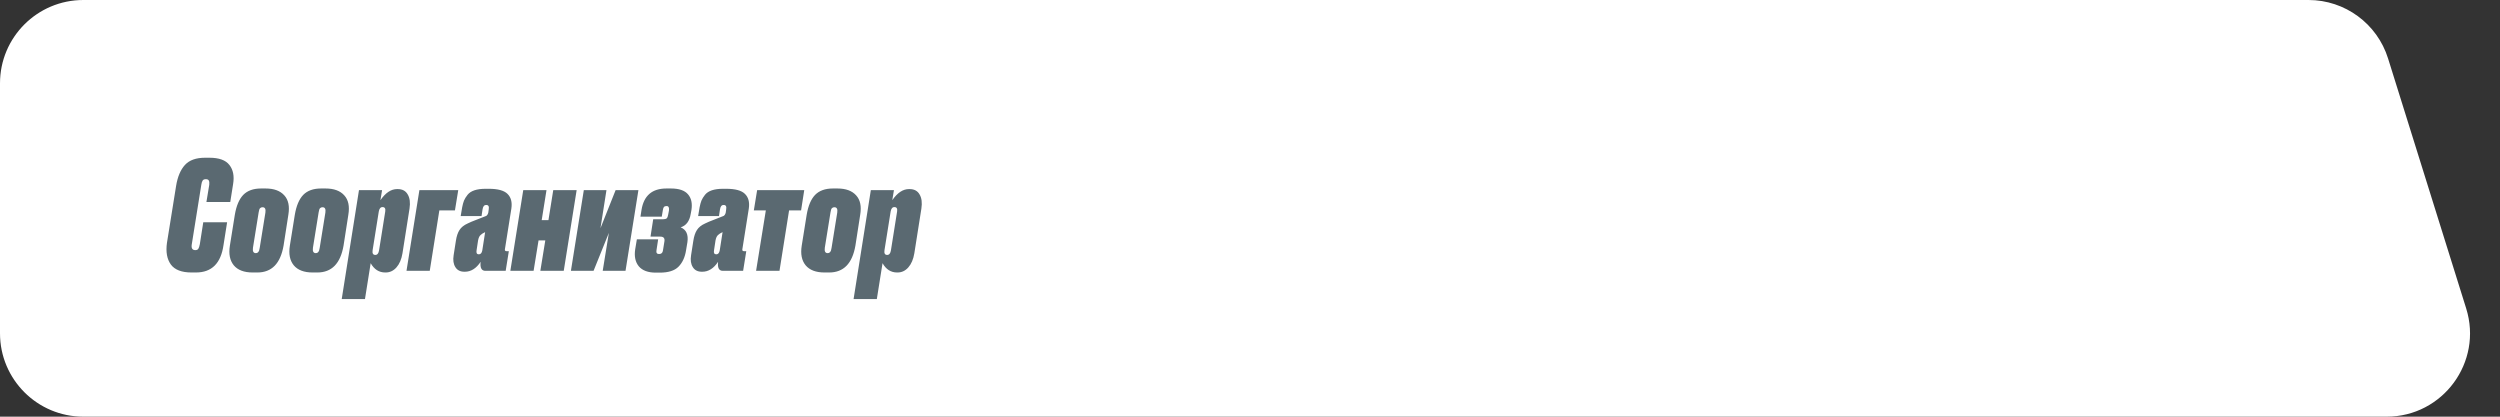
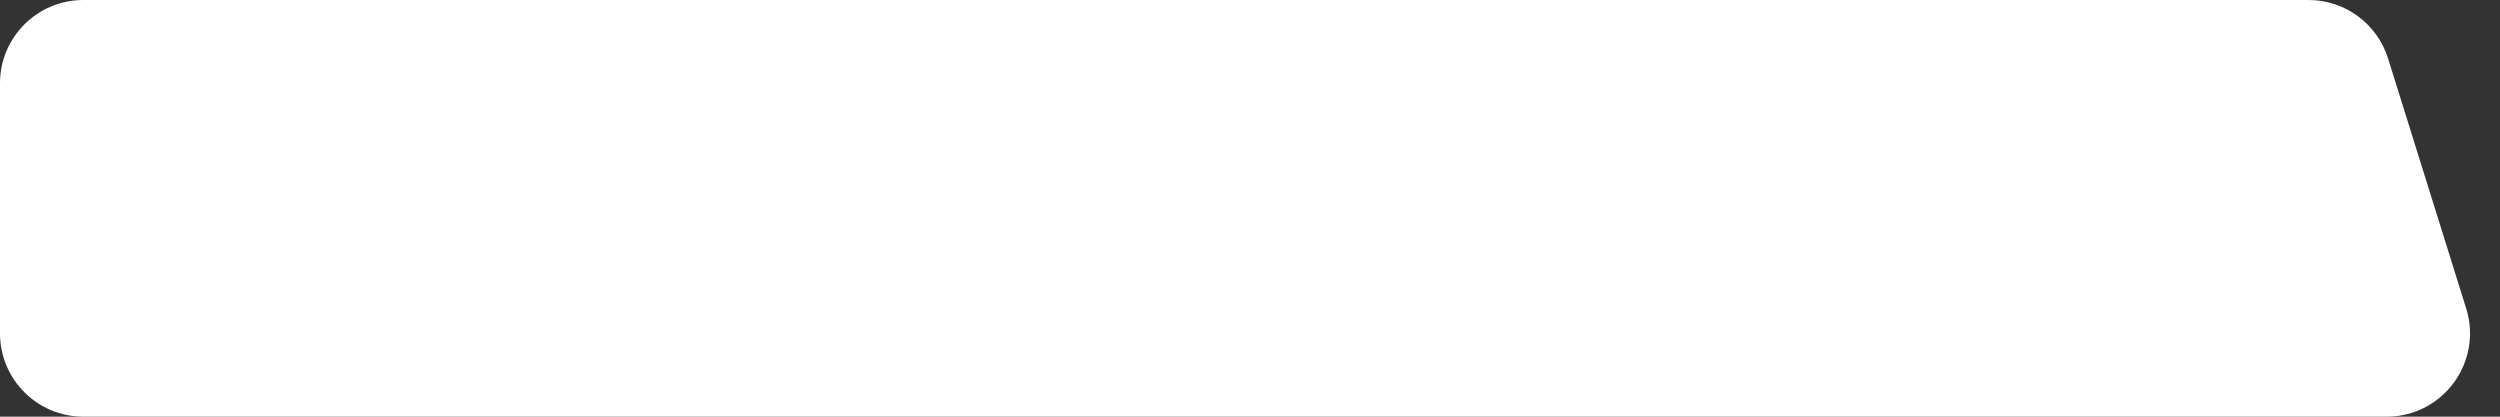
<svg xmlns="http://www.w3.org/2000/svg" width="600" height="100" viewBox="0 0 600 100" fill="none">
  <rect x="0" y="0" width="600" height="100" fill="#333333" stroke="none" />
  <path d="M591.886 74.034C595.91 86.913 586.289 100 572.796 100H20C8.954 100 0 91.046 0 80V20C0 8.954 8.954 3.05176e-05 20 3.05176e-05H554.046C562.794 3.05176e-05 570.527 5.685 573.136 14.034L591.886 74.034Z" fill="white" />
-   <path d="M47.956 58.628L48.784 53.336L54.508 53.336L53.644 58.808C53.02 63.2 50.812 65.396 47.02 65.396L45.976 65.396C43.6 65.396 41.944 64.76 41.008 63.488C40.072 62.192 39.76 60.452 40.072 58.268L42.268 44.588C42.628 42.404 43.336 40.736 44.392 39.584C45.448 38.432 47.056 37.856 49.216 37.856L50.26 37.856C52.564 37.856 54.16 38.432 55.048 39.584C55.96 40.736 56.26 42.26 55.948 44.156L55.264 48.476L49.54 48.476L50.224 44.336C50.272 43.88 50.236 43.544 50.116 43.328C49.996 43.112 49.756 43.004 49.396 43.004C49.036 43.004 48.784 43.112 48.64 43.328C48.496 43.52 48.388 43.856 48.316 44.336L46.012 58.736C45.892 59.6 46.18 60.032 46.876 60.032C47.212 60.032 47.452 59.924 47.596 59.708C47.74 59.492 47.86 59.132 47.956 58.628ZM61.755 65.396L60.639 65.396C58.575 65.396 57.063 64.82 56.103 63.668C55.167 62.516 54.855 60.956 55.167 58.988L56.355 51.572C56.715 49.412 57.387 47.816 58.371 46.784C59.379 45.752 60.807 45.236 62.655 45.236L63.735 45.236C65.751 45.236 67.251 45.788 68.235 46.892C69.219 47.972 69.543 49.52 69.207 51.536L68.055 58.952C67.311 63.248 65.211 65.396 61.755 65.396ZM63.015 49.736C62.799 49.736 62.619 49.796 62.475 49.916C62.355 50.012 62.271 50.144 62.223 50.312C62.175 50.456 62.127 50.672 62.079 50.96L60.711 59.456C60.591 60.32 60.819 60.752 61.395 60.752C61.611 60.752 61.779 60.692 61.899 60.572C62.043 60.428 62.139 60.284 62.187 60.14C62.235 59.972 62.283 59.756 62.331 59.492L63.699 50.996C63.819 50.156 63.591 49.736 63.015 49.736ZM76.15 65.396L75.034 65.396C72.971 65.396 71.459 64.82 70.499 63.668C69.562 62.516 69.251 60.956 69.562 58.988L70.751 51.572C71.111 49.412 71.782 47.816 72.766 46.784C73.775 45.752 75.203 45.236 77.05 45.236L78.13 45.236C80.147 45.236 81.647 45.788 82.63 46.892C83.615 47.972 83.939 49.52 83.603 51.536L82.451 58.952C81.707 63.248 79.606 65.396 76.15 65.396ZM77.41 49.736C77.195 49.736 77.014 49.796 76.871 49.916C76.751 50.012 76.666 50.144 76.618 50.312C76.57 50.456 76.522 50.672 76.475 50.96L75.106 59.456C74.987 60.32 75.215 60.752 75.79 60.752C76.007 60.752 76.174 60.692 76.294 60.572C76.439 60.428 76.534 60.284 76.582 60.14C76.63 59.972 76.678 59.756 76.727 59.492L78.094 50.996C78.215 50.156 77.987 49.736 77.41 49.736ZM86.154 45.632L91.698 45.632L91.302 48.044C92.526 46.268 93.858 45.38 95.298 45.38L95.442 45.38C96.57 45.38 97.374 45.812 97.854 46.676C98.358 47.516 98.502 48.644 98.286 50.06L96.594 60.788C96.354 62.228 95.874 63.356 95.154 64.172C94.434 64.988 93.57 65.396 92.562 65.396L92.454 65.396C90.966 65.396 89.802 64.652 88.962 63.164L87.594 71.768L82.014 71.768L86.154 45.632ZM90.906 50.78L89.43 60.032C89.31 60.8 89.526 61.184 90.078 61.184C90.558 61.184 90.858 60.812 90.978 60.068L92.454 50.78C92.574 50.06 92.358 49.7 91.806 49.7C91.326 49.7 91.026 50.06 90.906 50.78ZM103.139 65L97.559 65L100.655 45.632L109.979 45.632L109.187 50.492L105.443 50.492L103.139 65ZM108.872 61.256L109.412 57.8C109.58 56.696 109.868 55.832 110.276 55.208C110.684 54.56 111.344 54.032 112.256 53.624C112.664 53.408 113.468 53.072 114.668 52.616C115.892 52.136 116.564 51.872 116.684 51.824C116.924 51.68 117.092 51.416 117.188 51.032L117.296 50.24C117.416 49.544 117.224 49.196 116.72 49.196L116.612 49.196C116.204 49.196 115.94 49.532 115.82 50.204L115.568 51.86L110.564 51.86L110.924 49.736C111.044 49.112 111.188 48.584 111.356 48.152C111.548 47.696 111.836 47.228 112.22 46.748C112.604 46.268 113.156 45.908 113.876 45.668C114.596 45.428 115.484 45.308 116.54 45.308L117.296 45.308C119.48 45.308 120.98 45.716 121.796 46.532C122.636 47.348 122.948 48.512 122.732 50.024L121.184 59.78C121.112 60.116 121.244 60.284 121.58 60.284L122.12 60.284L121.364 65L116.504 65C115.568 65 115.184 64.28 115.352 62.84C114.296 64.424 113.036 65.216 111.572 65.216L111.464 65.216C110.48 65.216 109.76 64.856 109.304 64.136C108.824 63.392 108.68 62.432 108.872 61.256ZM114.92 61.04C115.352 61.04 115.628 60.728 115.748 60.104L116.432 55.712C115.952 55.928 115.592 56.156 115.352 56.396C115.064 56.636 114.86 57.068 114.74 57.692L114.38 60.068C114.26 60.716 114.44 61.04 114.92 61.04ZM128.063 65L122.483 65L125.579 45.632L131.159 45.632L130.007 52.832L131.627 52.832L132.779 45.632L138.395 45.632L135.299 65L129.683 65L130.871 57.692L129.251 57.692L128.063 65ZM150.123 65L144.651 65L146.127 55.892L142.455 65L137.019 65L140.115 45.632L145.551 45.632L144.111 54.776L147.747 45.632L153.219 45.632L150.123 65ZM164.978 58.124L164.654 60.068C164.39 61.748 163.778 63.068 162.818 64.028C161.882 64.964 160.394 65.432 158.354 65.432L157.382 65.432C155.534 65.432 154.178 64.928 153.314 63.92C152.474 62.888 152.186 61.52 152.45 59.816L152.846 57.44L157.958 57.44L157.562 60.032C157.442 60.656 157.646 60.968 158.174 60.968C158.726 60.968 159.038 60.68 159.11 60.104L159.47 57.872C159.566 57.152 159.242 56.792 158.498 56.792L156.122 56.792L156.77 52.616L159.182 52.616C159.566 52.616 159.842 52.544 160.01 52.4C160.178 52.232 160.298 51.92 160.37 51.464L160.55 50.528C160.646 49.808 160.454 49.448 159.974 49.448C159.686 49.448 159.47 49.532 159.326 49.7C159.206 49.868 159.122 50.132 159.074 50.492L158.822 52.004L153.71 52.004L153.962 50.384C154.514 46.952 156.506 45.236 159.938 45.236L161.018 45.236C162.962 45.236 164.33 45.704 165.122 46.64C165.914 47.552 166.19 48.8 165.95 50.384L165.77 51.356C165.482 53.084 164.678 54.152 163.358 54.56C164.702 55.112 165.242 56.3 164.978 58.124ZM165.858 61.256L166.398 57.8C166.566 56.696 166.854 55.832 167.262 55.208C167.67 54.56 168.33 54.032 169.242 53.624C169.65 53.408 170.454 53.072 171.654 52.616C172.878 52.136 173.55 51.872 173.67 51.824C173.91 51.68 174.078 51.416 174.174 51.032L174.282 50.24C174.402 49.544 174.21 49.196 173.706 49.196L173.598 49.196C173.19 49.196 172.926 49.532 172.806 50.204L172.554 51.86L167.55 51.86L167.91 49.736C168.03 49.112 168.174 48.584 168.342 48.152C168.534 47.696 168.822 47.228 169.206 46.748C169.59 46.268 170.142 45.908 170.862 45.668C171.582 45.428 172.47 45.308 173.526 45.308L174.282 45.308C176.466 45.308 177.966 45.716 178.782 46.532C179.622 47.348 179.934 48.512 179.718 50.024L178.17 59.78C178.098 60.116 178.23 60.284 178.566 60.284L179.106 60.284L178.35 65L173.49 65C172.554 65 172.17 64.28 172.338 62.84C171.282 64.424 170.022 65.216 168.558 65.216L168.45 65.216C167.466 65.216 166.746 64.856 166.29 64.136C165.81 63.392 165.666 62.432 165.858 61.256ZM171.906 61.04C172.338 61.04 172.614 60.728 172.734 60.104L173.418 55.712C172.938 55.928 172.578 56.156 172.338 56.396C172.05 56.636 171.846 57.068 171.726 57.692L171.366 60.068C171.246 60.716 171.426 61.04 171.906 61.04ZM181.461 65L183.801 50.492L180.921 50.492L181.713 45.632L193.017 45.632L192.261 50.492L189.381 50.492L187.077 65L181.461 65ZM198.998 65.396L197.882 65.396C195.818 65.396 194.306 64.82 193.346 63.668C192.41 62.516 192.098 60.956 192.41 58.988L193.598 51.572C193.958 49.412 194.63 47.816 195.614 46.784C196.622 45.752 198.05 45.236 199.898 45.236L200.978 45.236C202.994 45.236 204.494 45.788 205.478 46.892C206.462 47.972 206.786 49.52 206.45 51.536L205.298 58.952C204.554 63.248 202.454 65.396 198.998 65.396ZM200.258 49.736C200.042 49.736 199.862 49.796 199.718 49.916C199.598 50.012 199.514 50.144 199.466 50.312C199.418 50.456 199.37 50.672 199.322 50.96L197.954 59.456C197.834 60.32 198.062 60.752 198.638 60.752C198.854 60.752 199.022 60.692 199.142 60.572C199.286 60.428 199.382 60.284 199.43 60.14C199.478 59.972 199.526 59.756 199.574 59.492L200.942 50.996C201.062 50.156 200.834 49.736 200.258 49.736ZM209.001 45.632L214.545 45.632L214.149 48.044C215.373 46.268 216.705 45.38 218.145 45.38L218.289 45.38C219.417 45.38 220.221 45.812 220.701 46.676C221.205 47.516 221.349 48.644 221.133 50.06L219.441 60.788C219.201 62.228 218.721 63.356 218.001 64.172C217.281 64.988 216.417 65.396 215.409 65.396L215.301 65.396C213.813 65.396 212.649 64.652 211.809 63.164L210.441 71.768L204.861 71.768L209.001 45.632ZM213.753 50.78L212.277 60.032C212.157 60.8 212.373 61.184 212.925 61.184C213.405 61.184 213.705 60.812 213.825 60.068L215.301 50.78C215.421 50.06 215.205 49.7 214.653 49.7C214.173 49.7 213.873 50.06 213.753 50.78Z" fill="#5A6971" />
</svg>